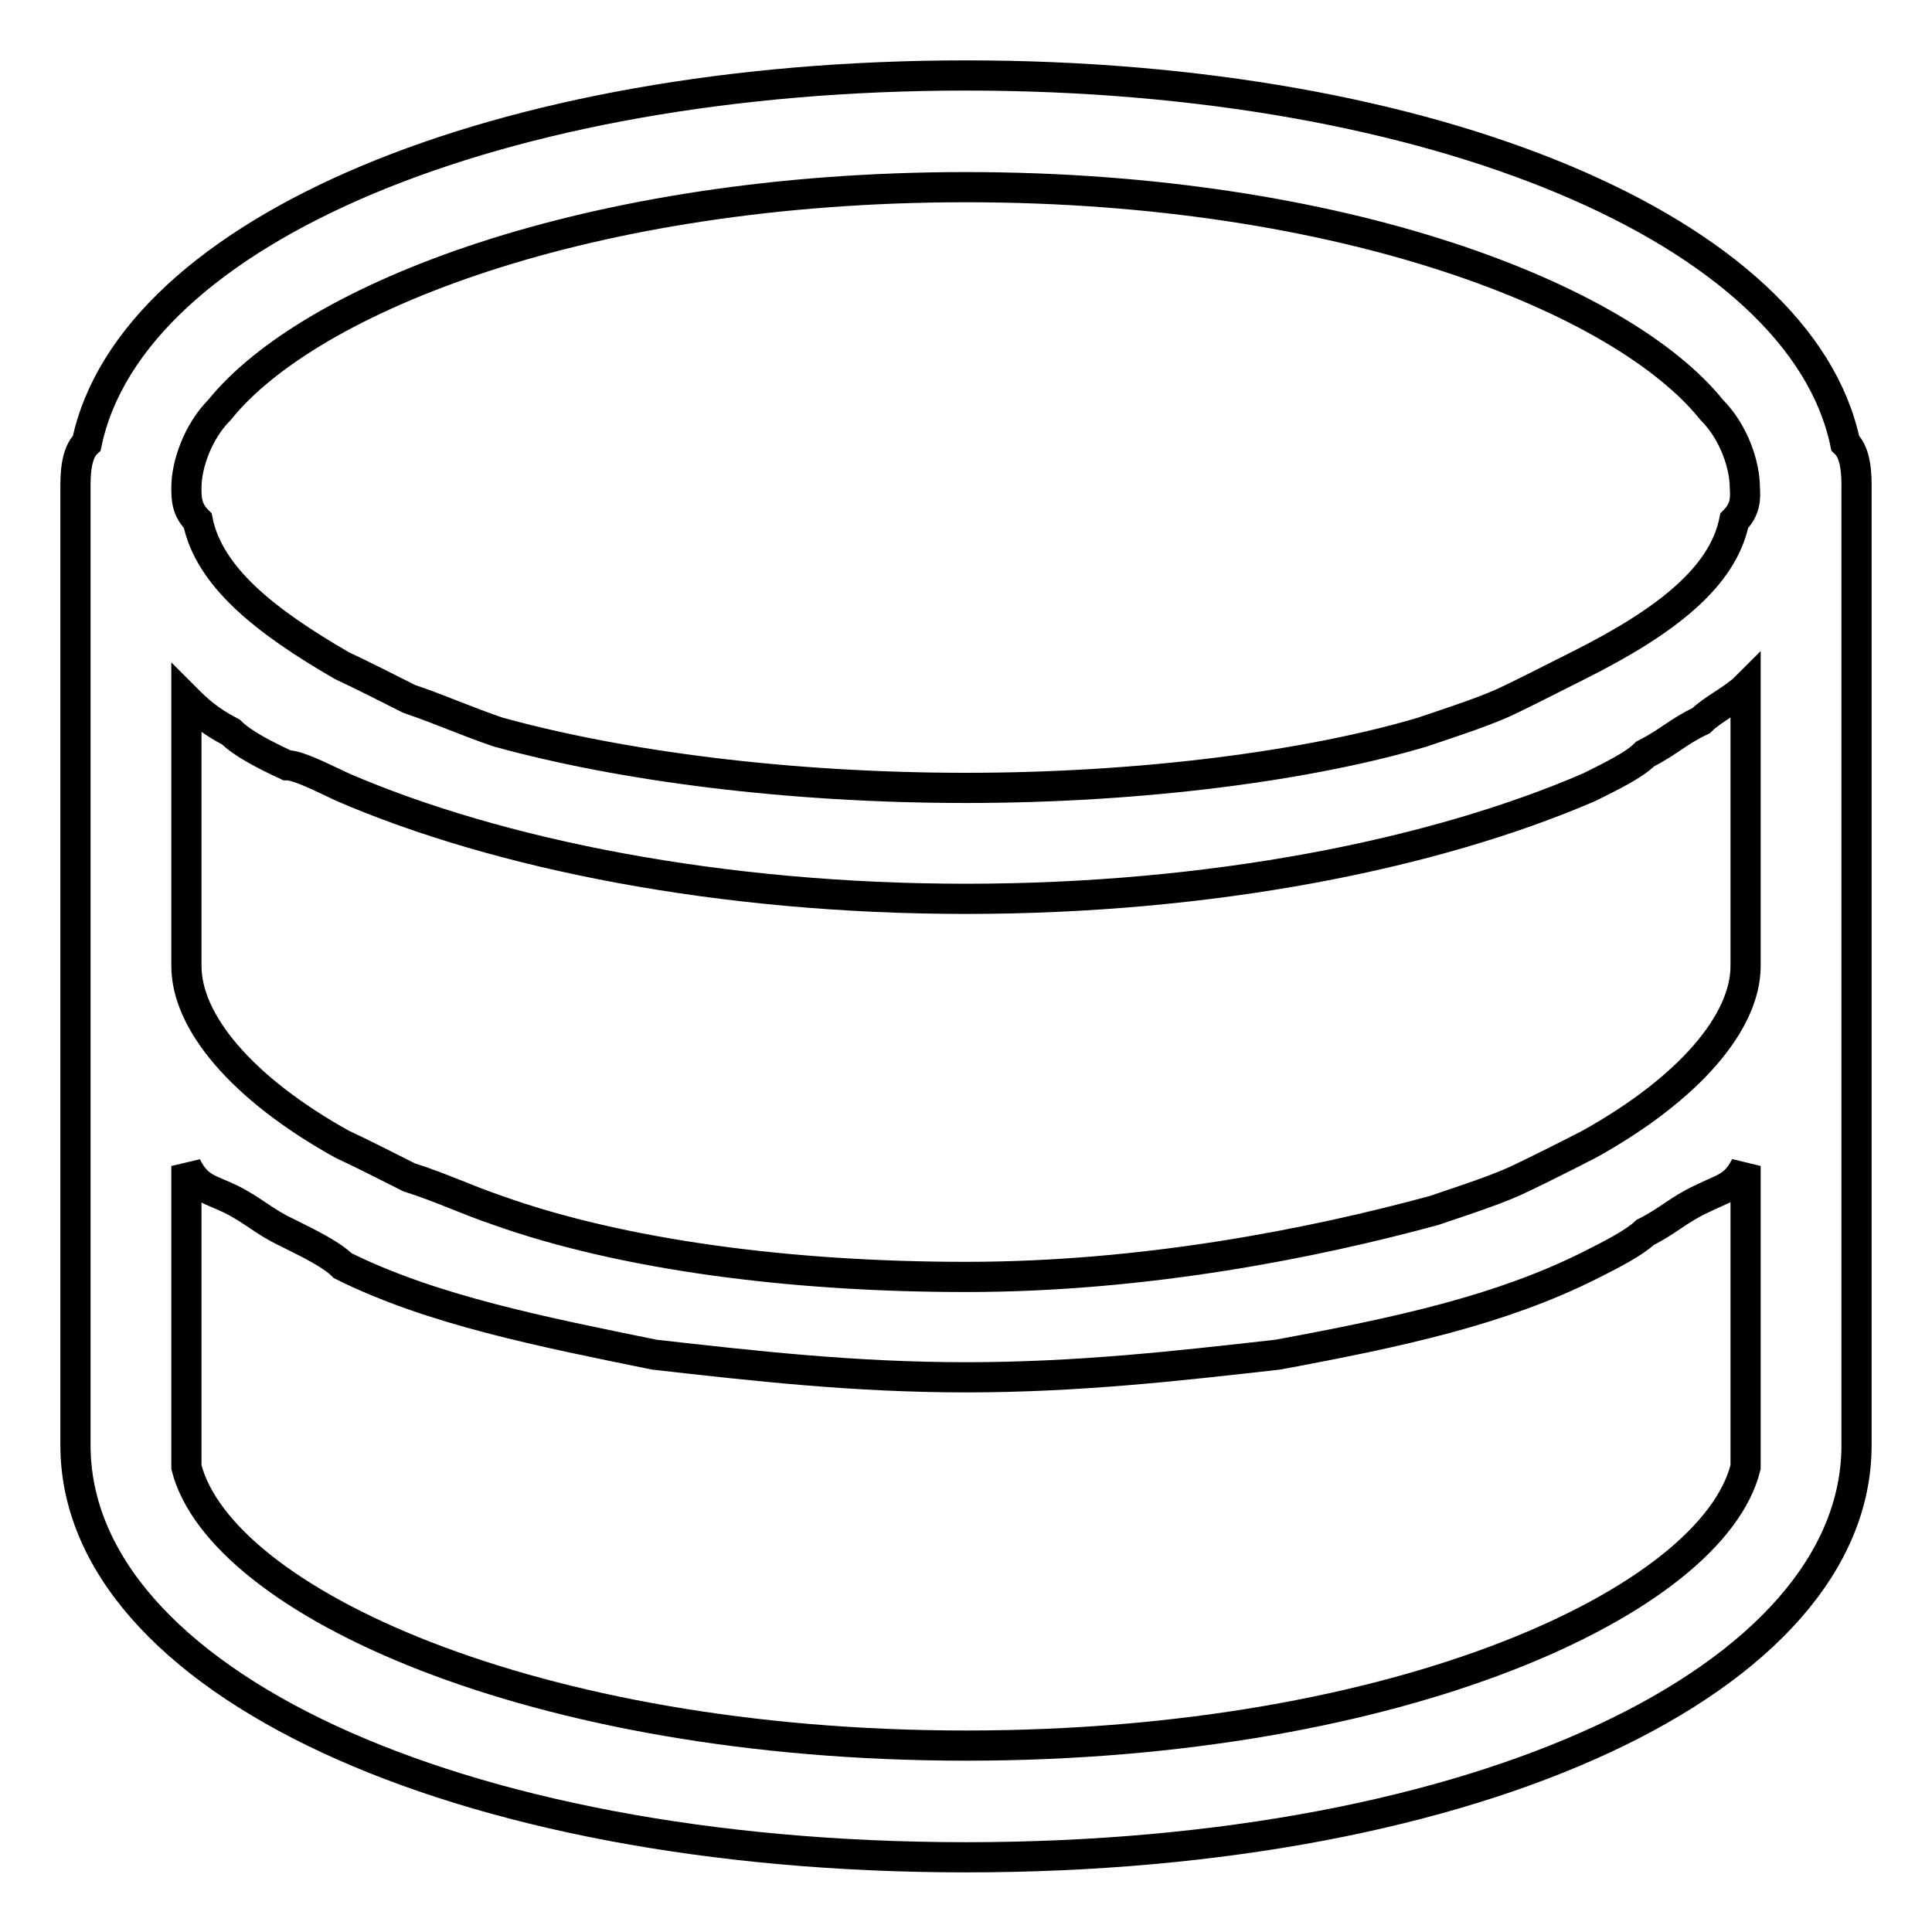
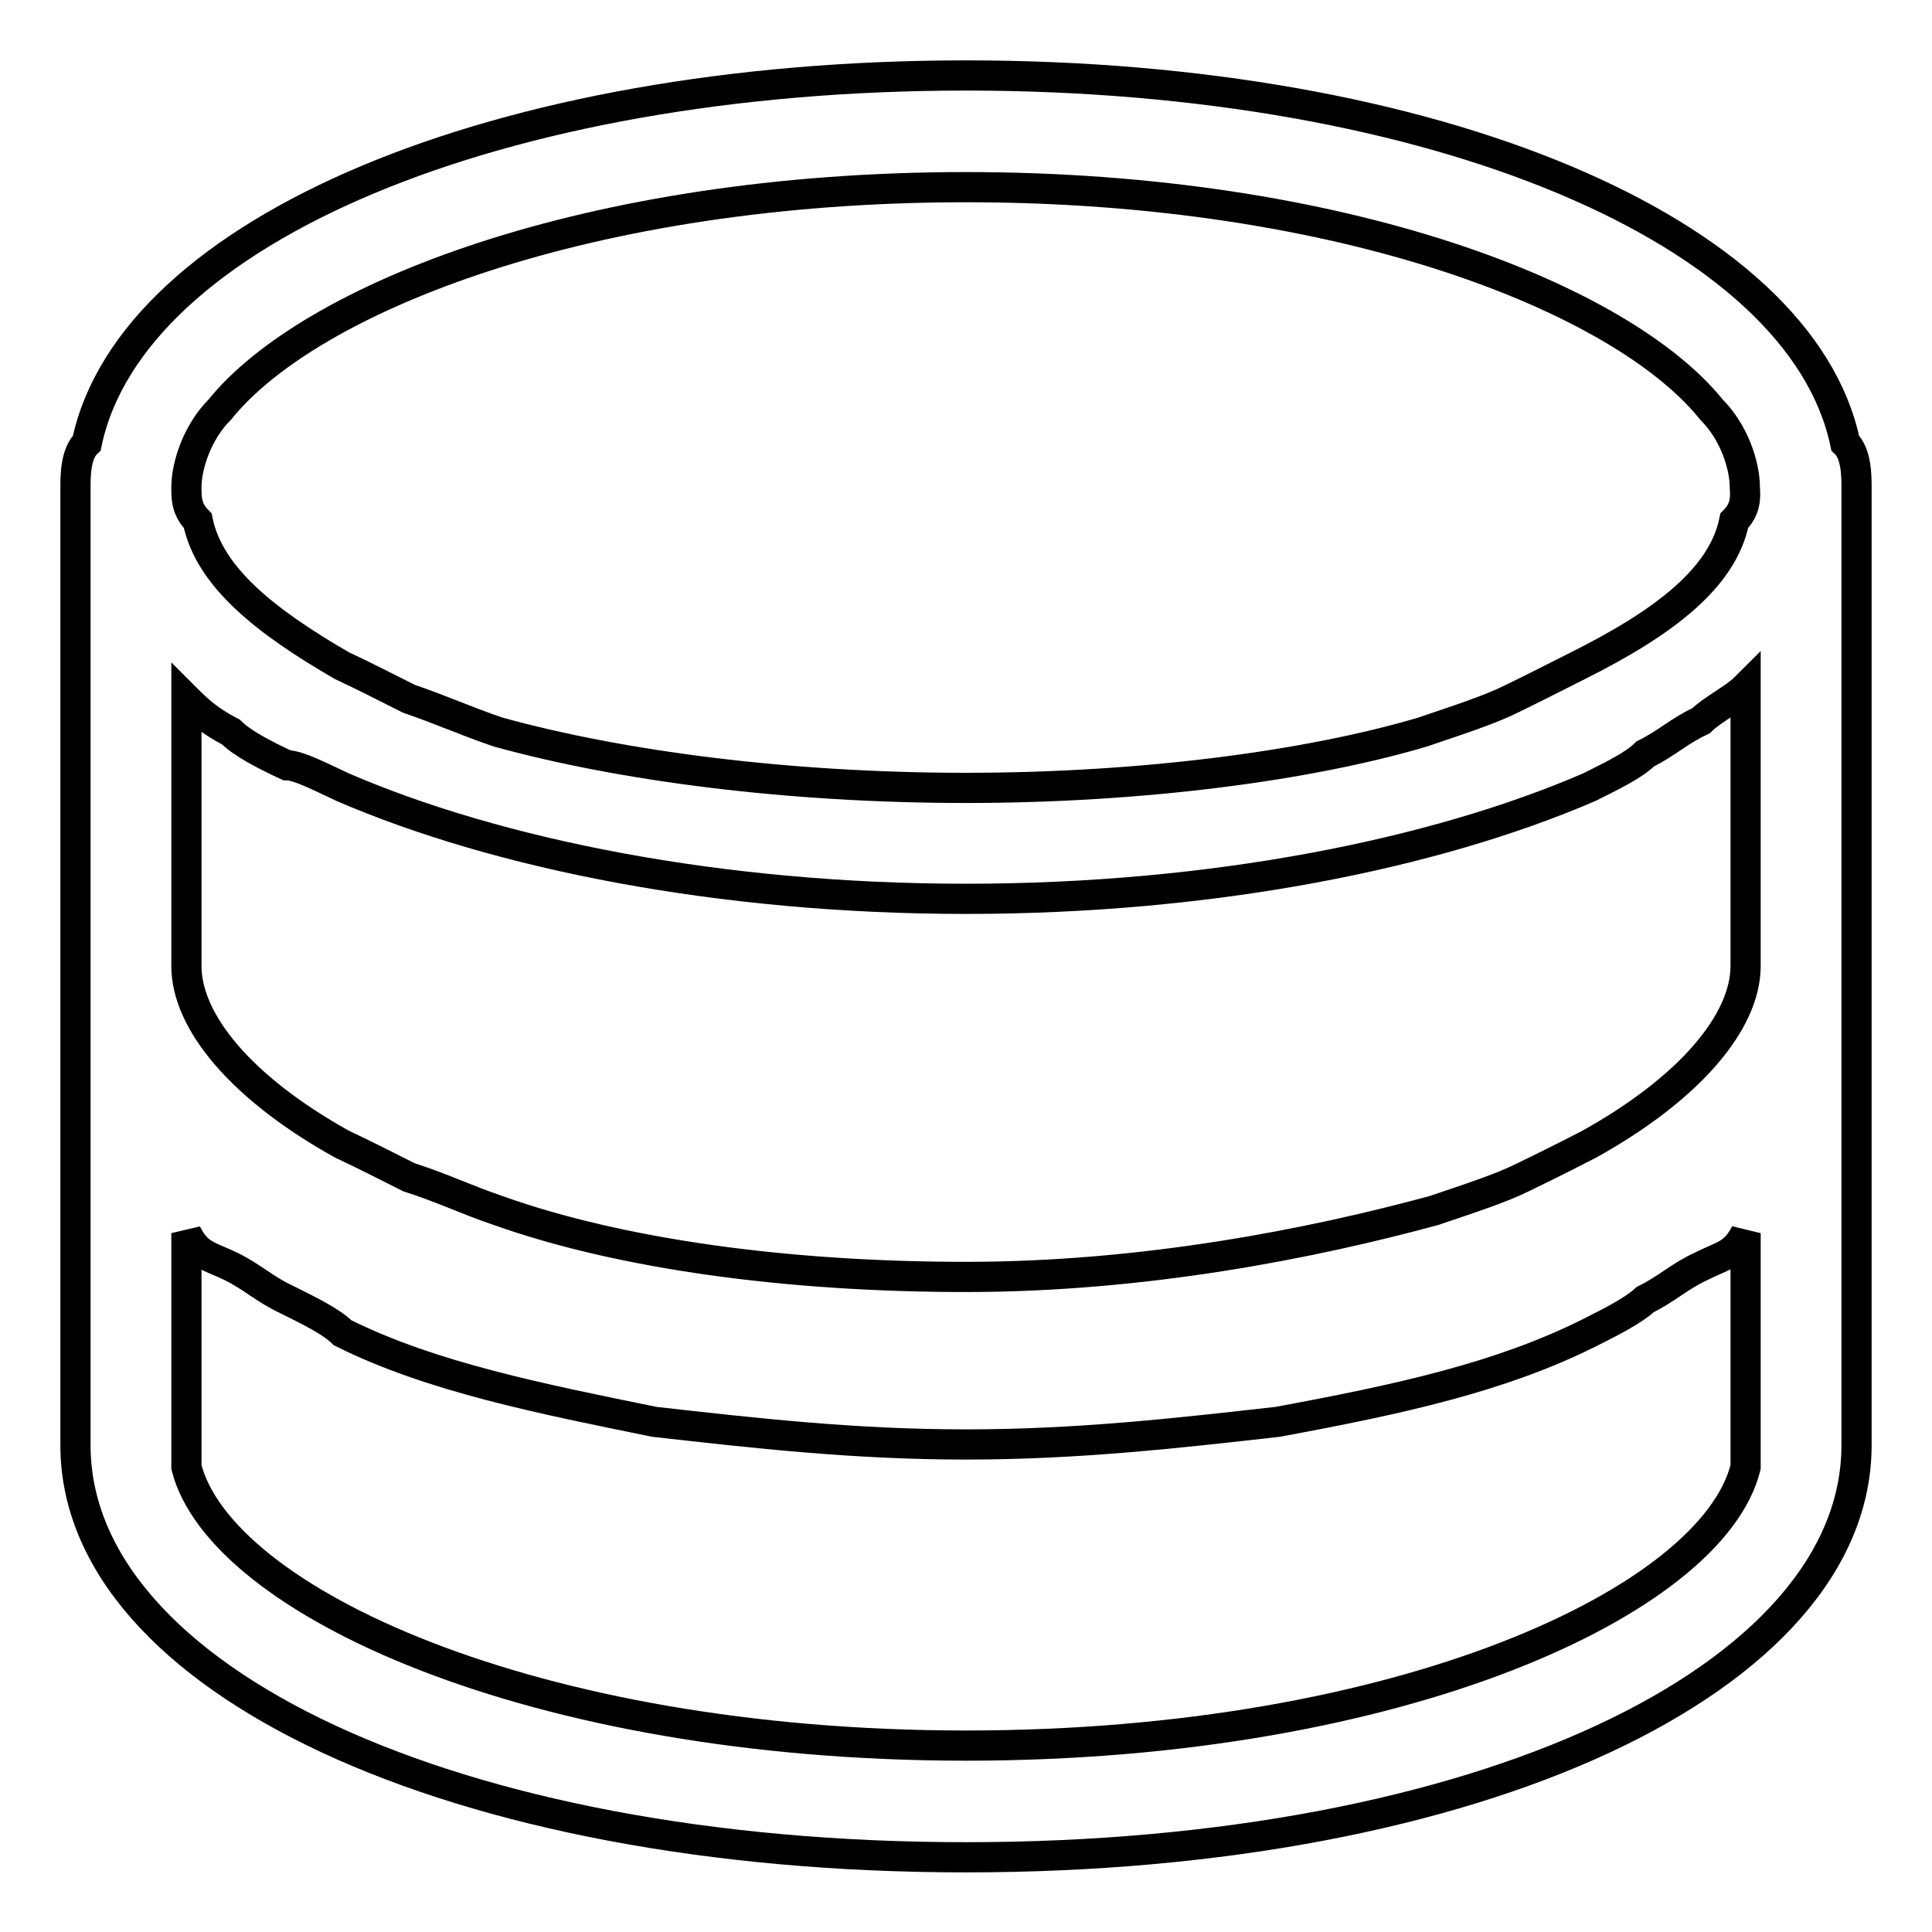
<svg xmlns="http://www.w3.org/2000/svg" version="1.1" x="0px" y="0px" viewBox="0 0 256 256" enable-background="new 0 0 256 256" xml:space="preserve">
  <g>
-     <path stroke-width="4" fill-opacity="0" stroke="#000000" d="M244.5,58.7C238.6,30.6,190,10,128,10S17.4,30.6,11.5,58.7C10,60.1,10,63.1,10,64.6V128v59v1.5 c0,1.5,0,1.5,0,3c0,31,50.1,54.6,118,54.6c67.8,0,118-23.6,118-54.6c0-1.5,0-1.5,0-3V187v-59V64.6C246,63.1,246,60.1,244.5,58.7z  M231.3,163.4v10.3v5.9v11.8c0,1.5,0,1.5,0,3c-4.4,17.7-45.7,36.9-103.3,36.9c-57.5,0-98.8-19.2-103.3-36.9c0-1.5,0-1.5,0-3v-11.8 v-5.9v-10.3v-8.9c1.5,3,3,3,5.9,4.4c3,1.5,4.4,3,7.4,4.4c3,1.5,5.9,2.9,7.4,4.4c11.8,5.9,26.6,8.8,41.3,11.8 c13.3,1.5,26.5,3,41.3,3s28-1.5,41.3-3c16.2-3,29.5-5.9,41.3-11.8c3-1.5,5.9-3,7.4-4.4c3-1.5,4.4-3,7.4-4.4c3-1.5,4.4-1.5,5.9-4.4 V163.4z M231.3,101.5v10.3V128c0,7.4-7.4,16.2-20.7,23.6c-2.9,1.5-5.9,3-8.8,4.4c-3,1.5-7.4,2.9-11.8,4.4 c-16.2,4.4-38.4,8.8-62,8.8c-23.6,0-45.7-3-62-8.8c-4.4-1.5-7.4-3-11.8-4.4c-3-1.5-5.9-3-8.9-4.4c-13.3-7.4-20.6-16.2-20.6-23.6 v-16.2v-10.3v-8.9c1.5,1.5,3,2.9,5.9,4.4c1.5,1.5,4.4,3,7.4,4.4c1.5,0,4.4,1.5,7.4,2.9c20.6,8.9,50.1,14.8,82.6,14.8 s62-5.9,82.6-14.8c3-1.5,5.9-2.9,7.4-4.4c3-1.5,4.4-3,7.4-4.4c1.5-1.5,4.4-2.9,5.9-4.4V101.5z M229.8,69 c-1.5,7.4-8.9,13.3-20.7,19.2c-3,1.5-5.9,3-8.8,4.4c-3,1.5-7.4,2.9-11.8,4.4c-14.8,4.4-36.9,7.4-60.5,7.4c-23.6,0-45.7-2.9-62-7.4 c-4.4-1.5-7.4-2.9-11.8-4.4c-3-1.5-5.9-3-8.9-4.4C35.1,82.3,27.7,76.4,26.2,69c-1.5-1.5-1.5-3-1.5-4.4c0-3,1.5-7.4,4.4-10.3 C41,39.5,77.9,24.8,128,24.8c50.2,0,87,14.8,98.8,29.5c3,3,4.4,7.4,4.4,10.3C231.3,66,231.3,67.5,229.8,69z" />
+     <path stroke-width="4" fill-opacity="0" stroke="#000000" d="M244.5,58.7C238.6,30.6,190,10,128,10S17.4,30.6,11.5,58.7C10,60.1,10,63.1,10,64.6V128v59v1.5 c0,1.5,0,1.5,0,3c0,31,50.1,54.6,118,54.6c67.8,0,118-23.6,118-54.6c0-1.5,0-1.5,0-3V187v-59V64.6C246,63.1,246,60.1,244.5,58.7z  M231.3,163.4v10.3v5.9v11.8c0,1.5,0,1.5,0,3c-4.4,17.7-45.7,36.9-103.3,36.9c-57.5,0-98.8-19.2-103.3-36.9c0-1.5,0-1.5,0-3v-11.8 v-5.9v-10.3c1.5,3,3,3,5.9,4.4c3,1.5,4.4,3,7.4,4.4c3,1.5,5.9,2.9,7.4,4.4c11.8,5.9,26.6,8.8,41.3,11.8 c13.3,1.5,26.5,3,41.3,3s28-1.5,41.3-3c16.2-3,29.5-5.9,41.3-11.8c3-1.5,5.9-3,7.4-4.4c3-1.5,4.4-3,7.4-4.4c3-1.5,4.4-1.5,5.9-4.4 V163.4z M231.3,101.5v10.3V128c0,7.4-7.4,16.2-20.7,23.6c-2.9,1.5-5.9,3-8.8,4.4c-3,1.5-7.4,2.9-11.8,4.4 c-16.2,4.4-38.4,8.8-62,8.8c-23.6,0-45.7-3-62-8.8c-4.4-1.5-7.4-3-11.8-4.4c-3-1.5-5.9-3-8.9-4.4c-13.3-7.4-20.6-16.2-20.6-23.6 v-16.2v-10.3v-8.9c1.5,1.5,3,2.9,5.9,4.4c1.5,1.5,4.4,3,7.4,4.4c1.5,0,4.4,1.5,7.4,2.9c20.6,8.9,50.1,14.8,82.6,14.8 s62-5.9,82.6-14.8c3-1.5,5.9-2.9,7.4-4.4c3-1.5,4.4-3,7.4-4.4c1.5-1.5,4.4-2.9,5.9-4.4V101.5z M229.8,69 c-1.5,7.4-8.9,13.3-20.7,19.2c-3,1.5-5.9,3-8.8,4.4c-3,1.5-7.4,2.9-11.8,4.4c-14.8,4.4-36.9,7.4-60.5,7.4c-23.6,0-45.7-2.9-62-7.4 c-4.4-1.5-7.4-2.9-11.8-4.4c-3-1.5-5.9-3-8.9-4.4C35.1,82.3,27.7,76.4,26.2,69c-1.5-1.5-1.5-3-1.5-4.4c0-3,1.5-7.4,4.4-10.3 C41,39.5,77.9,24.8,128,24.8c50.2,0,87,14.8,98.8,29.5c3,3,4.4,7.4,4.4,10.3C231.3,66,231.3,67.5,229.8,69z" />
  </g>
</svg>